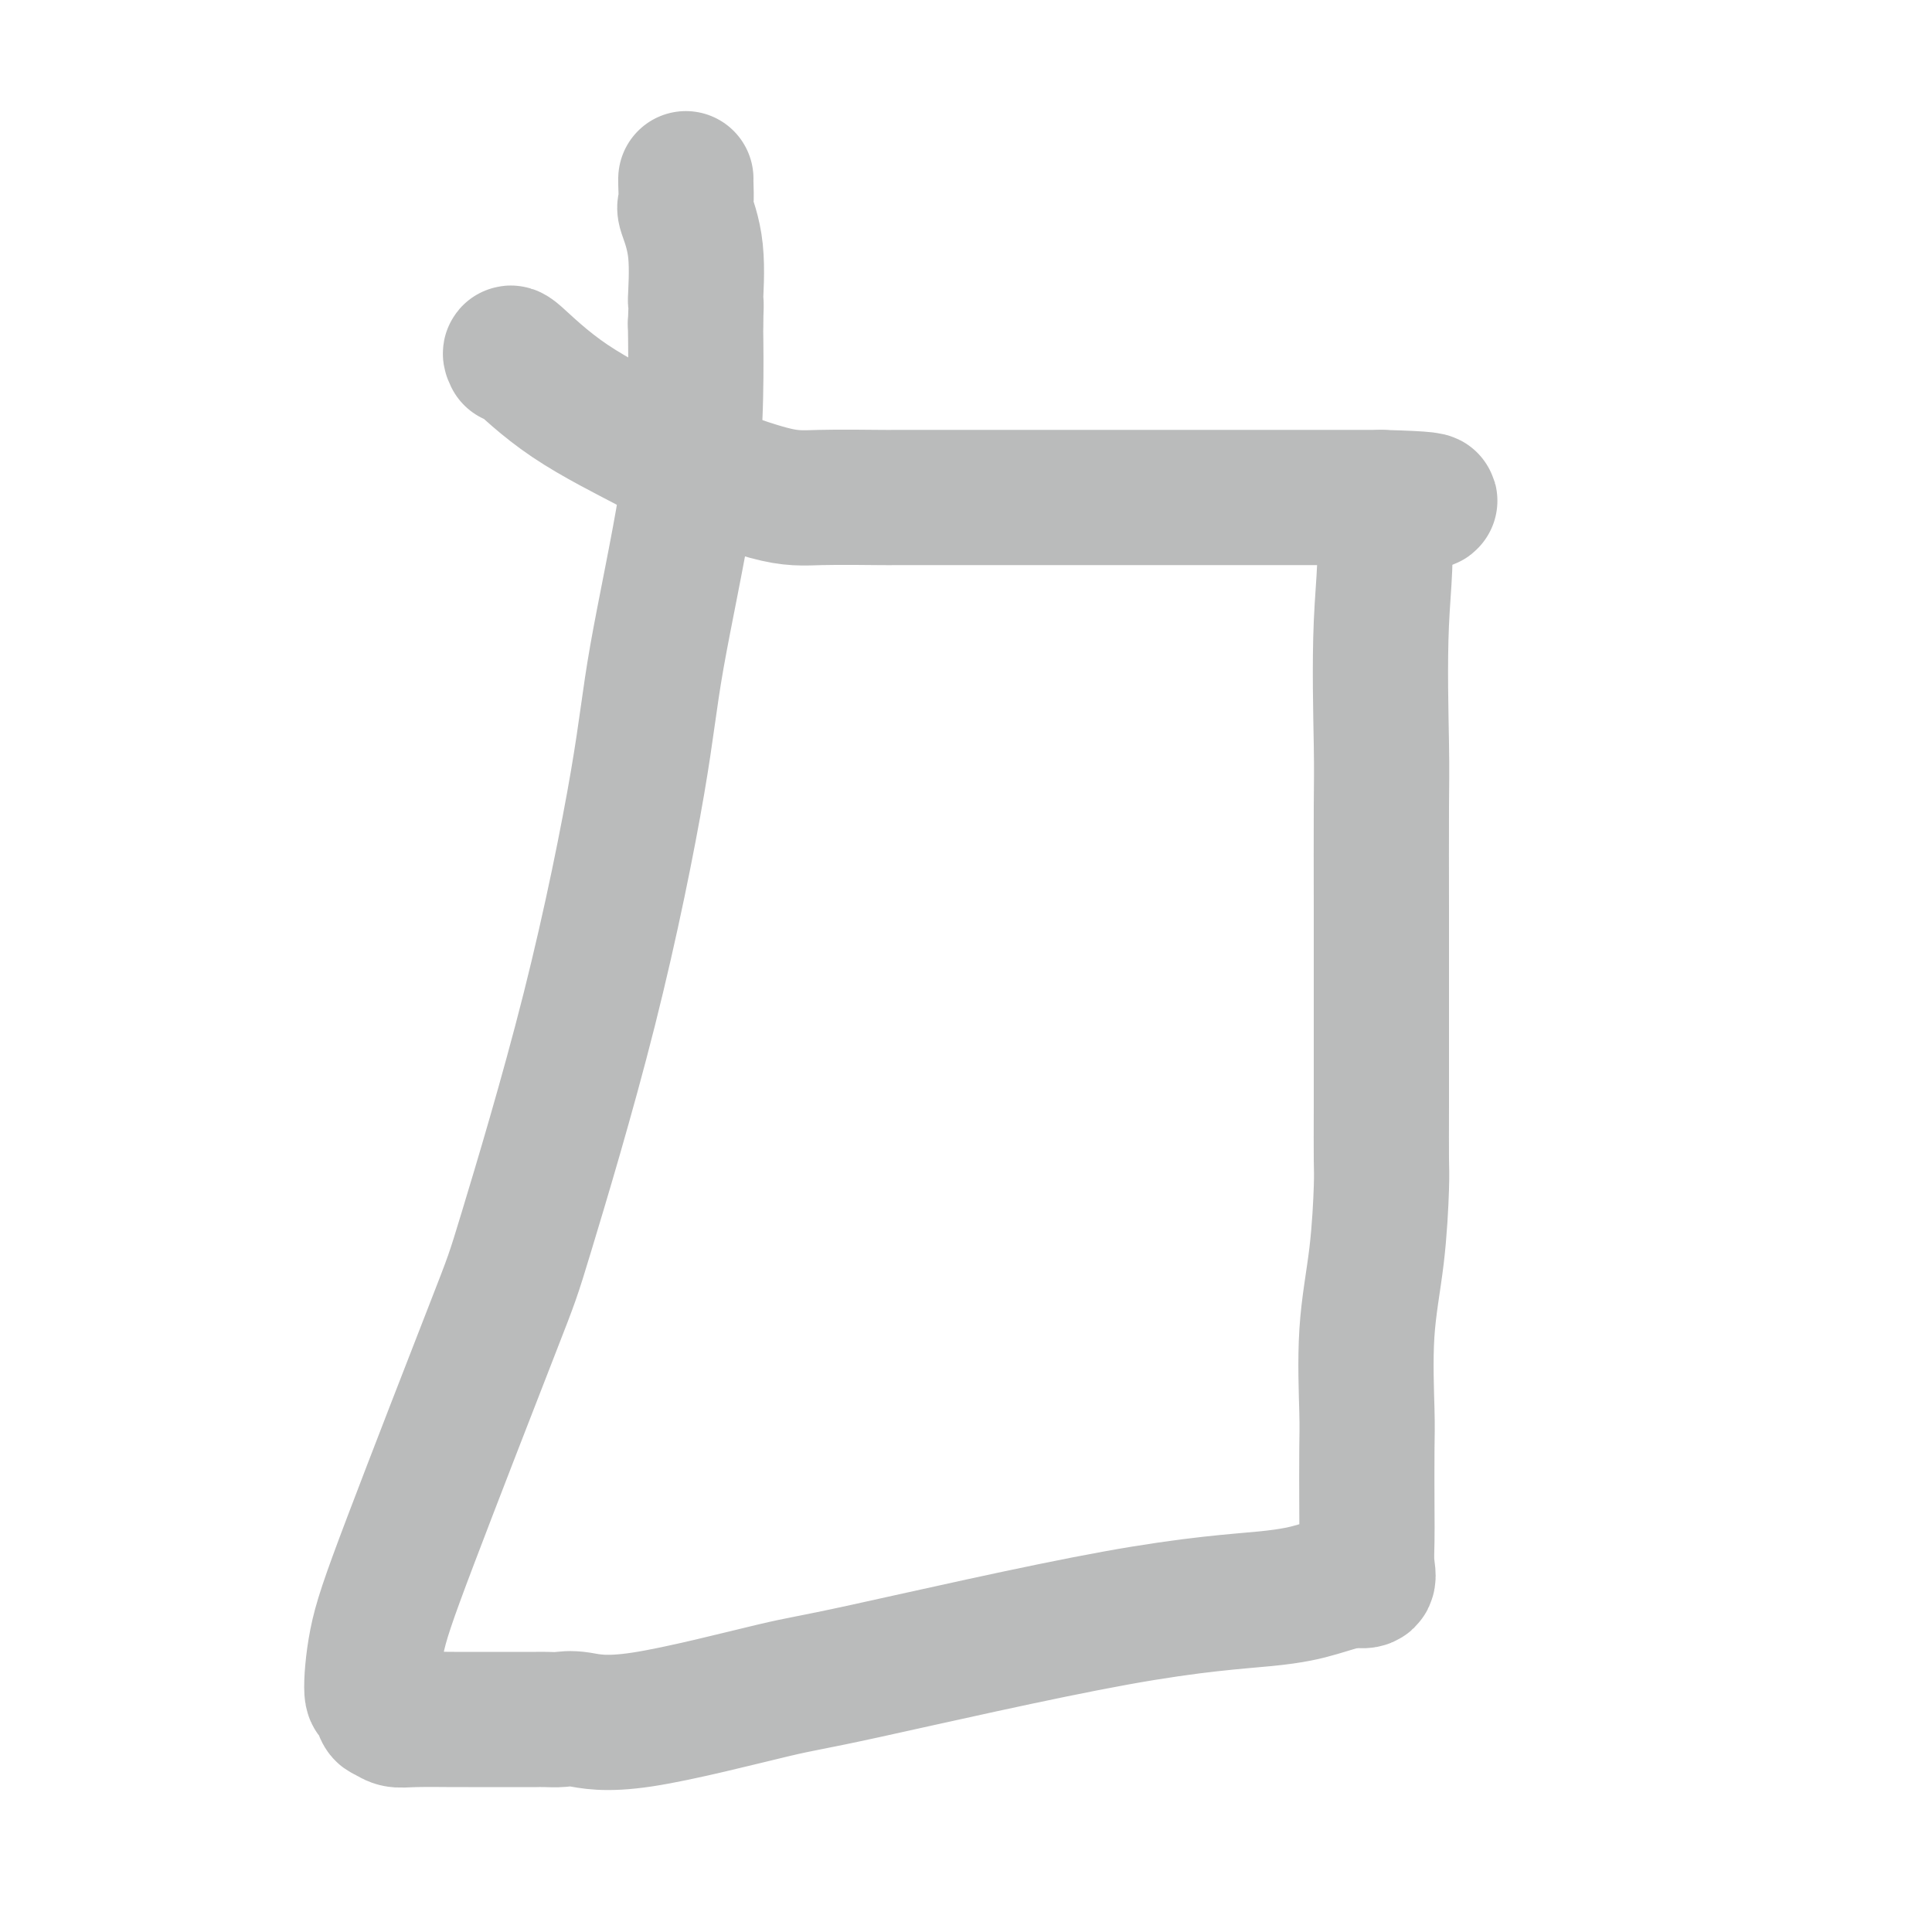
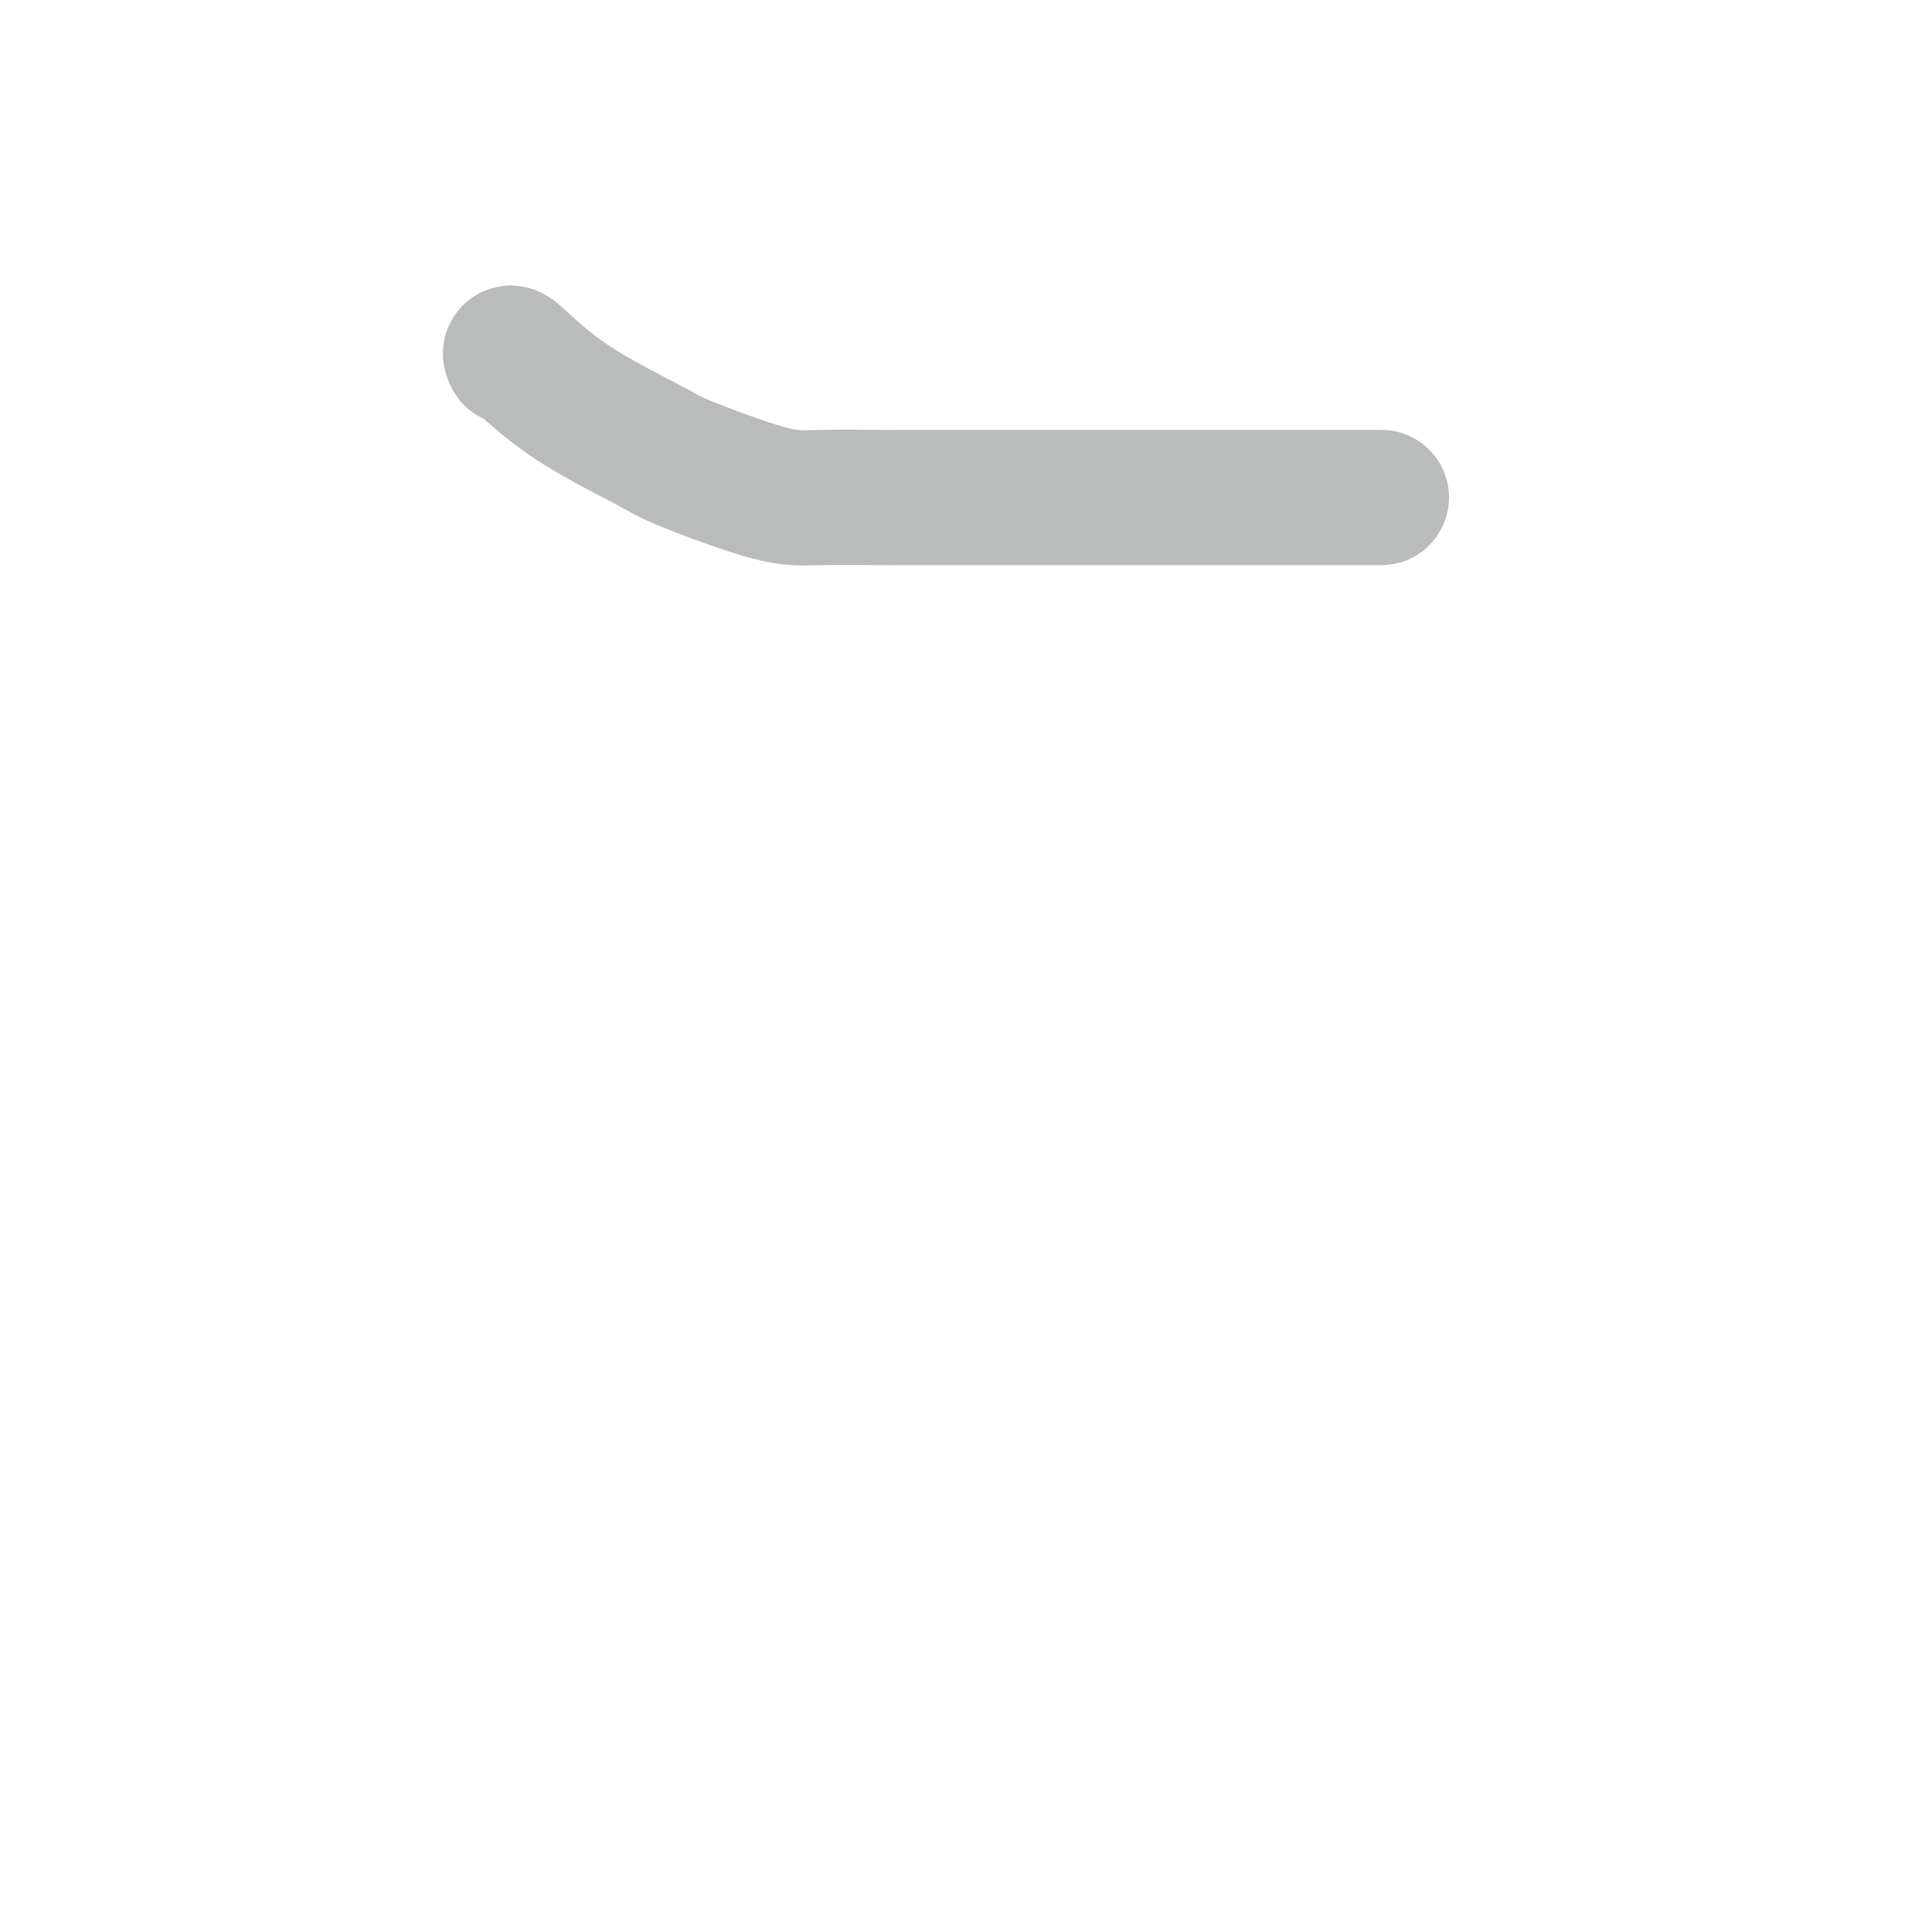
<svg xmlns="http://www.w3.org/2000/svg" viewBox="0 0 400 400" version="1.1">
  <g fill="none" stroke="#BABBBB" stroke-width="28" stroke-linecap="round" stroke-linejoin="round">
    <path d="M106,74c-0.370,-0.766 -0.740,-1.532 1,0c1.740,1.532 5.591,5.363 11,9c5.409,3.637 12.375,7.080 16,9c3.625,1.920 3.907,2.318 8,4c4.093,1.682 11.997,4.647 17,6c5.003,1.353 7.104,1.095 11,1c3.896,-0.095 9.586,-0.025 12,0c2.414,0.025 1.554,0.007 4,0c2.446,-0.007 8.200,-0.002 14,0c5.800,0.002 11.645,0.000 15,0c3.355,-0.000 4.219,-0.000 7,0c2.781,0.000 7.479,0.000 12,0c4.521,-0.000 8.865,-0.000 11,0c2.135,0.000 2.061,0.000 4,0c1.939,-0.000 5.889,-0.000 8,0c2.111,0.000 2.382,0.000 3,0c0.618,-0.000 1.583,-0.000 2,0c0.417,0.000 0.285,0.000 1,0c0.715,-0.000 2.275,-0.000 4,0c1.725,0.000 3.614,0.000 5,0c1.386,-0.000 2.268,-0.000 4,0c1.732,0.000 4.312,0.000 6,0c1.688,-0.000 2.482,-0.000 3,0c0.518,0.000 0.759,0.000 1,0" />
-     <path d="M286,103c19.647,0.514 5.264,1.299 0,2c-5.264,0.701 -1.411,1.318 0,5c1.411,3.682 0.378,10.428 0,19c-0.378,8.572 -0.101,18.970 0,25c0.101,6.030 0.027,7.693 0,13c-0.027,5.307 -0.007,14.258 0,21c0.007,6.742 0.002,11.275 0,15c-0.002,3.725 -0.002,6.643 0,11c0.002,4.357 0.007,10.154 0,15c-0.007,4.846 -0.026,8.740 0,11c0.026,2.260 0.098,2.887 0,6c-0.098,3.113 -0.366,8.712 -1,14c-0.634,5.288 -1.634,10.265 -2,16c-0.366,5.735 -0.099,12.228 0,16c0.099,3.772 0.029,4.822 0,8c-0.029,3.178 -0.016,8.484 0,12c0.016,3.516 0.035,5.241 0,7c-0.035,1.759 -0.125,3.550 0,5c0.125,1.450 0.464,2.557 0,3c-0.464,0.443 -1.732,0.221 -3,0" />
-     <path d="M280,327c-1.674,0.352 -4.360,1.230 -7,2c-2.640,0.770 -5.234,1.430 -11,2c-5.766,0.570 -14.703,1.049 -31,4c-16.297,2.951 -39.955,8.374 -52,11c-12.045,2.626 -12.476,2.455 -19,4c-6.524,1.545 -19.140,4.806 -27,6c-7.860,1.194 -10.966,0.320 -13,0c-2.034,-0.320 -2.998,-0.086 -4,0c-1.002,0.086 -2.043,0.023 -3,0c-0.957,-0.023 -1.829,-0.006 -2,0c-0.171,0.006 0.360,0.002 0,0c-0.360,-0.002 -1.612,-0.001 -3,0c-1.388,0.001 -2.914,0.001 -5,0c-2.086,-0.001 -4.734,-0.004 -6,0c-1.266,0.004 -1.151,0.015 -3,0c-1.849,-0.015 -5.661,-0.055 -8,0c-2.339,0.055 -3.205,0.204 -4,0c-0.795,-0.204 -1.518,-0.762 -2,-1c-0.482,-0.238 -0.721,-0.157 -1,-1c-0.279,-0.843 -0.597,-2.611 -1,-3c-0.403,-0.389 -0.892,0.601 -1,-1c-0.108,-1.601 0.165,-5.792 1,-10c0.835,-4.208 2.234,-8.432 7,-21c4.766,-12.568 12.901,-33.482 17,-44c4.099,-10.518 4.163,-10.642 7,-20c2.837,-9.358 8.449,-27.949 13,-46c4.551,-18.051 8.043,-35.561 10,-47c1.957,-11.439 2.380,-16.809 4,-26c1.620,-9.191 4.436,-22.205 6,-32c1.564,-9.795 1.875,-16.370 2,-22c0.125,-5.630 0.062,-10.315 0,-15" />
-     <path d="M144,67c0.277,-6.375 -0.031,-3.813 0,-5c0.031,-1.187 0.401,-6.122 0,-10c-0.401,-3.878 -1.571,-6.699 -2,-8c-0.429,-1.301 -0.115,-1.081 0,-2c0.115,-0.919 0.031,-2.978 0,-4c-0.031,-1.022 -0.009,-1.006 0,-1c0.009,0.006 0.004,0.003 0,0" />
  </g>
</svg>